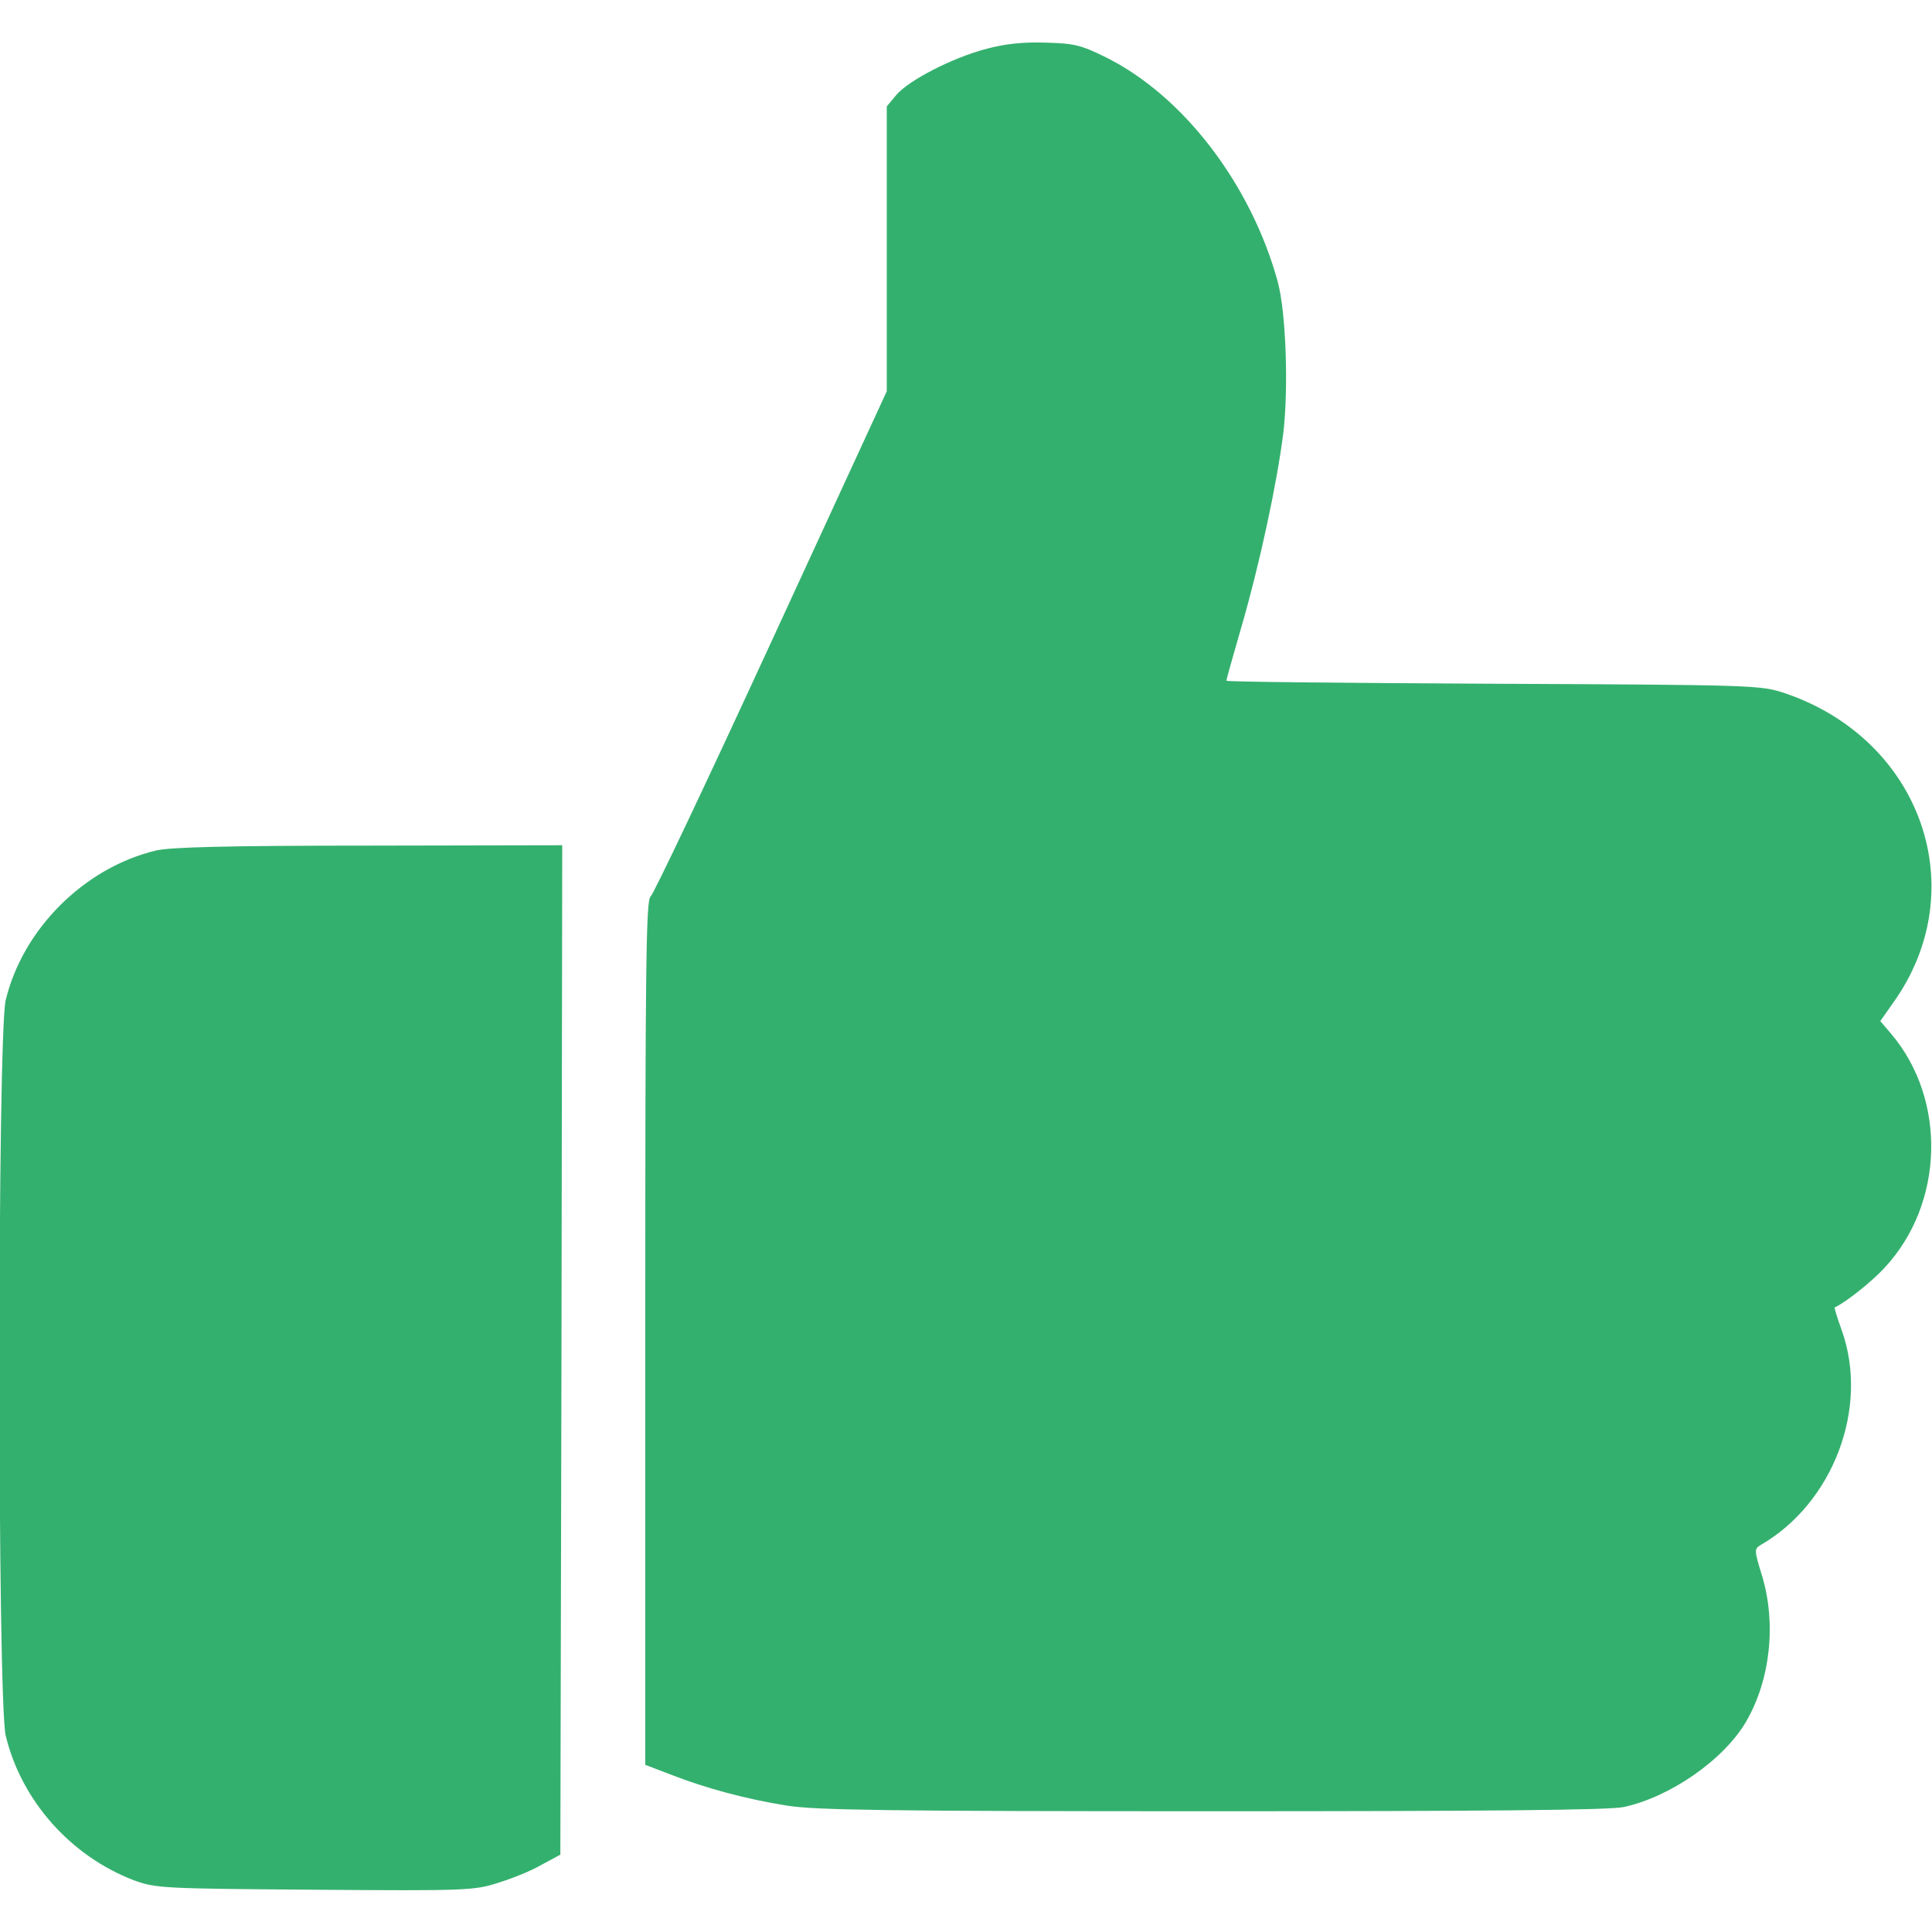
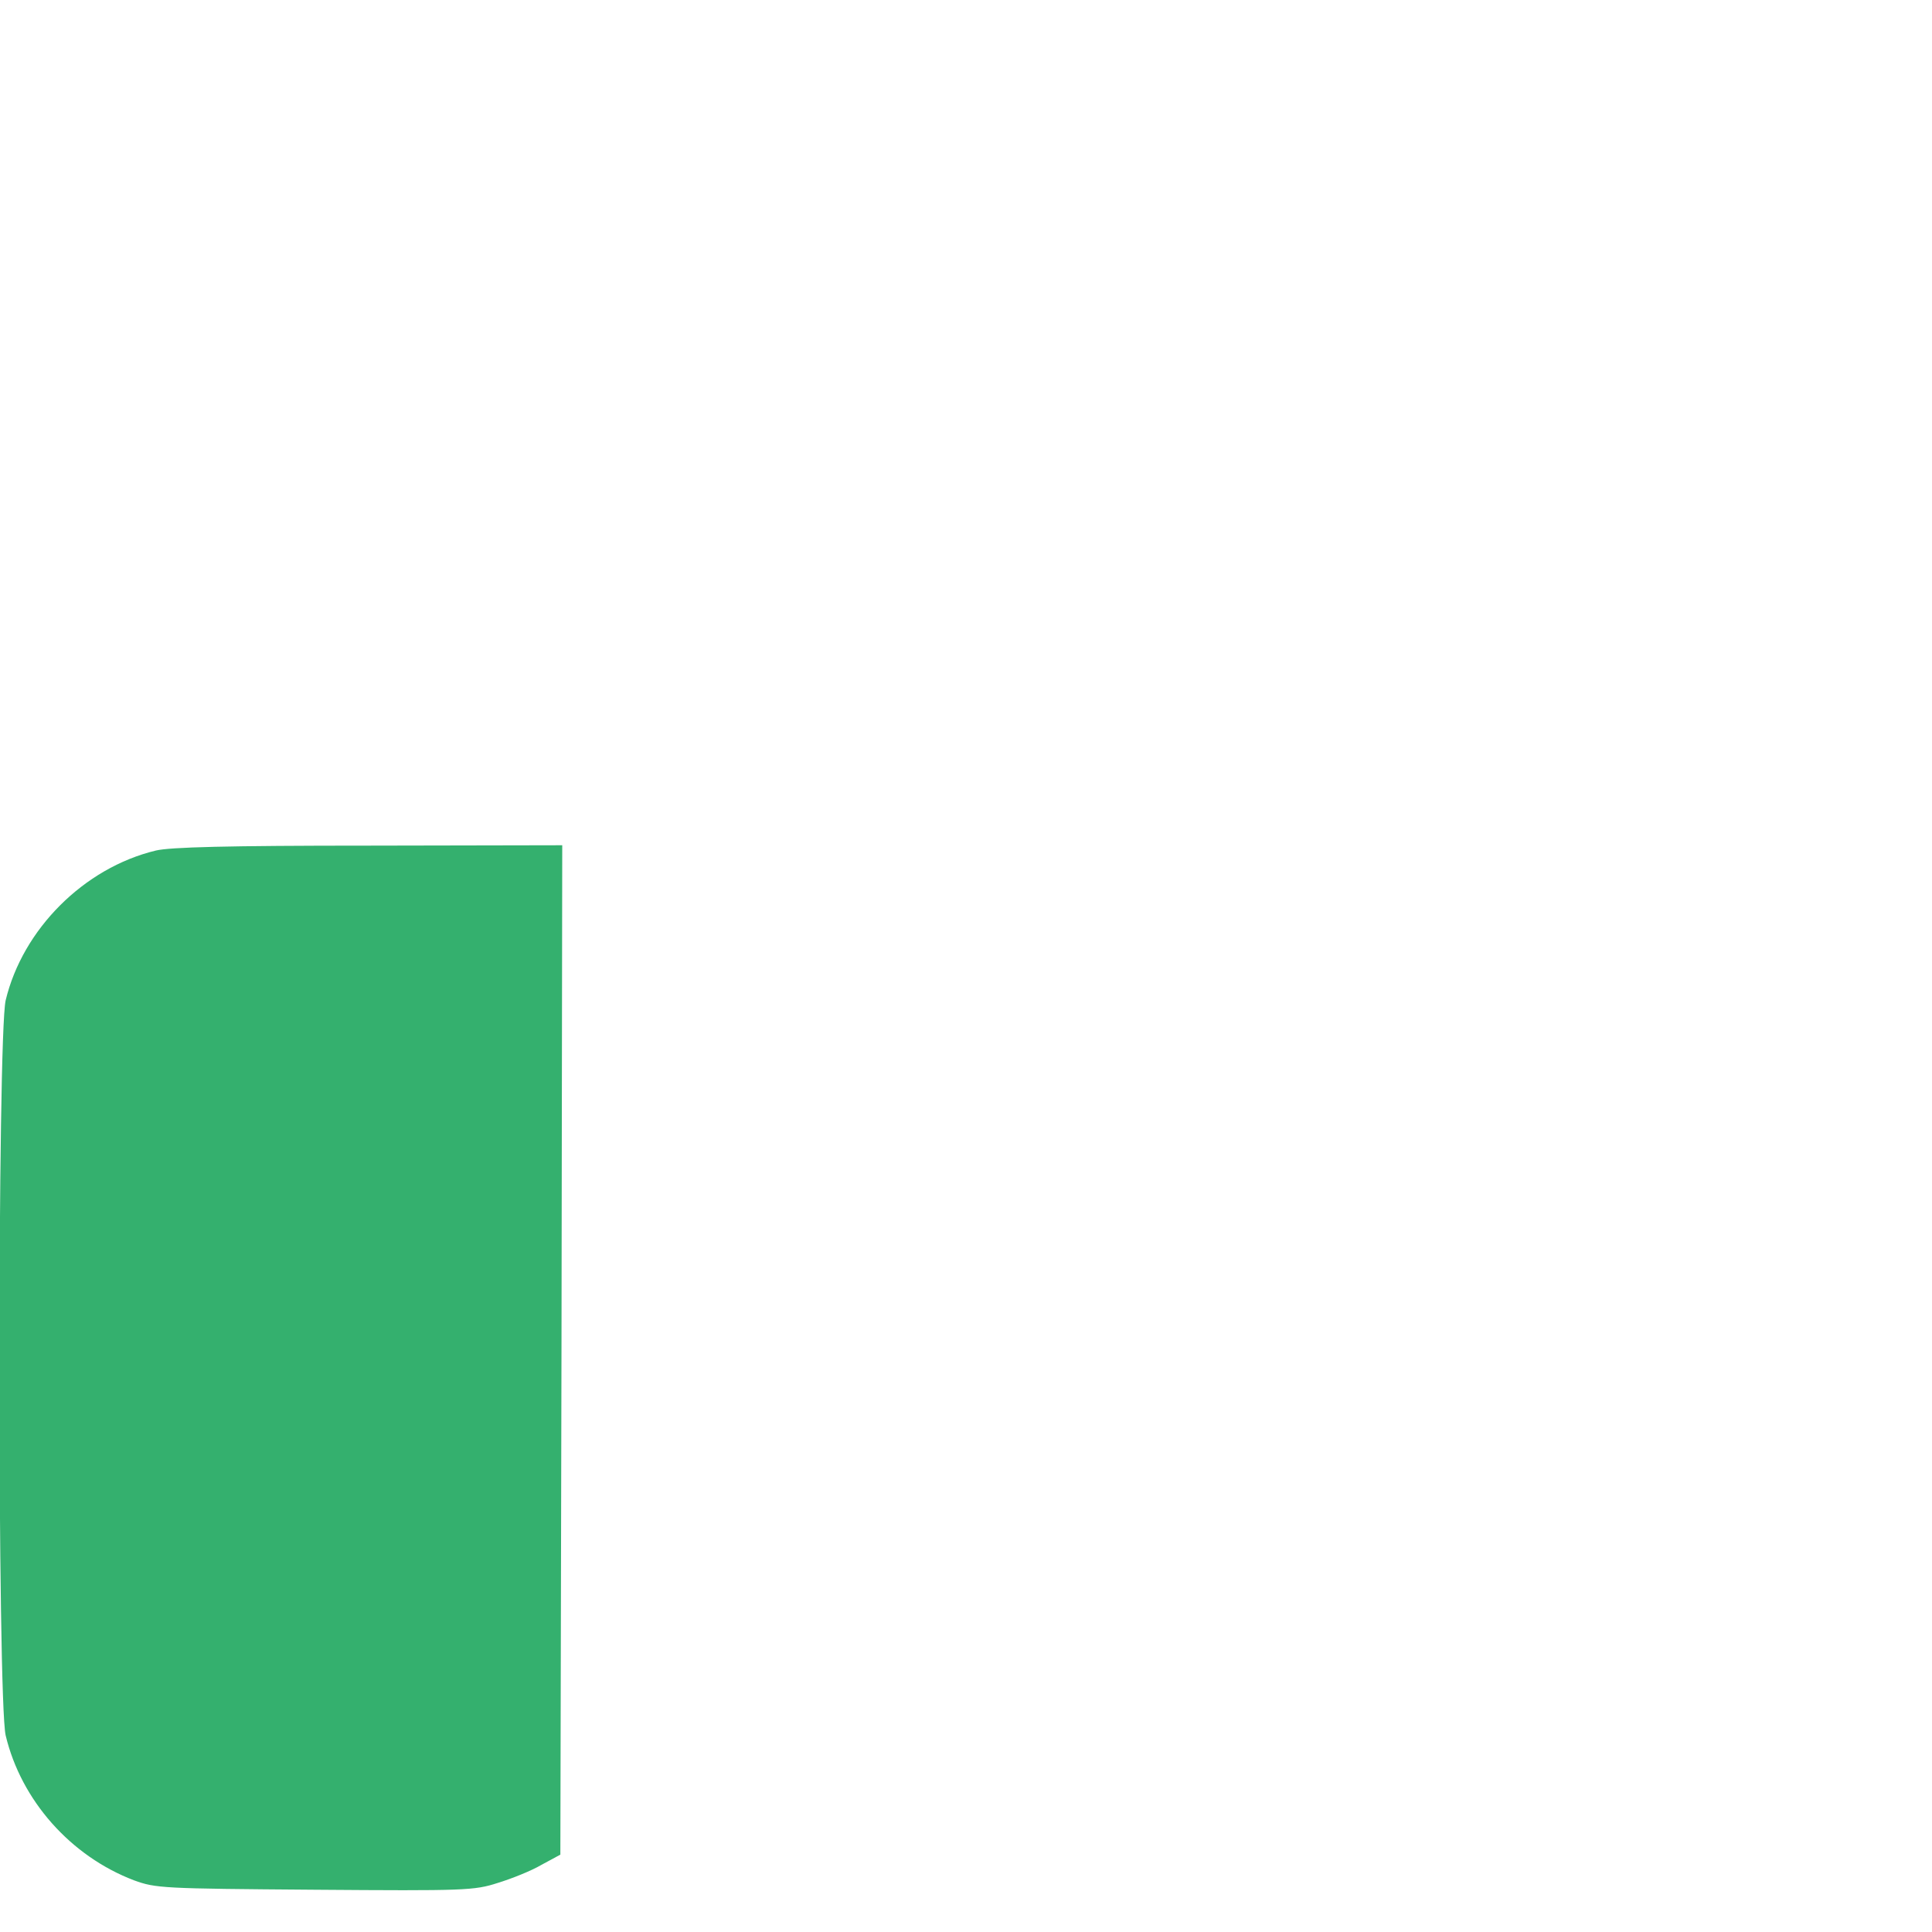
<svg xmlns="http://www.w3.org/2000/svg" width="512" height="512" viewBox="0 0 512 512" fill="none">
  <g clip-path="url(#clip0_106_28)">
-     <path d="M261.2 13C252.2 15.4 240.8 21.3 237.5 25.2L235 28.2V65.9V103.7L204.4 170.1C187.6 206.6 173.2 237 172.4 237.6C171.2 238.5 171 256.3 171 353.2V467.7L177.8 470.3C187 473.9 197.8 476.8 208.5 478.5C216 479.7 234.6 480 321.2 480C393.1 480 426.5 479.7 430.2 478.9C442.5 476.3 456.8 466.4 462.7 456.3C469.2 445.2 470.8 430.1 466.9 417.4C464.9 410.9 464.9 410.5 466.5 409.5C485.8 398.4 495.4 373.1 488.1 352.6C486.9 349.3 486.1 346.6 486.2 346.5C489.2 345.1 496 339.7 499.4 336C515.2 319.1 516 291.5 501.2 274L498.3 270.6L501.6 265.9C523.2 235.9 509.3 196 473 183.7C466.6 181.6 465.6 181.5 395.8 181.2C356.8 181 325 180.7 325 180.4C325 180.1 326.8 173.7 329 166.1C333.8 149.6 338.4 128.2 340.1 114.7C341.5 102.7 340.8 82.7 338.6 74.6C331.5 48.8 313.6 25.4 293.1 15.2C286.4 11.9 284.7 11.5 277.1 11.3C271.1 11.1 266.3 11.6 261.2 13Z" fill="#34B06E" />
    <path d="M41.3 225.4C22.2 230 6 246.3 1.5 265.1C-0.7 274.7 -0.7 450.3 1.5 459.9C5.6 477.1 18.7 491.9 35.5 498.3C41.3 500.4 42.8 500.5 83.4 500.8C123.3 501.1 125.7 501 131.9 499C135.5 497.9 140.8 495.8 143.5 494.2L148.5 491.5L148.8 357.7L149 224L97.8 224.1C60.1 224.1 45.1 224.5 41.3 225.4Z" fill="#34B06E" />
  </g>
  <defs>
    <clipPath id="clip0_106_28">
      <rect width="512" height="512" fill="white" />
    </clipPath>
  </defs>
</svg>